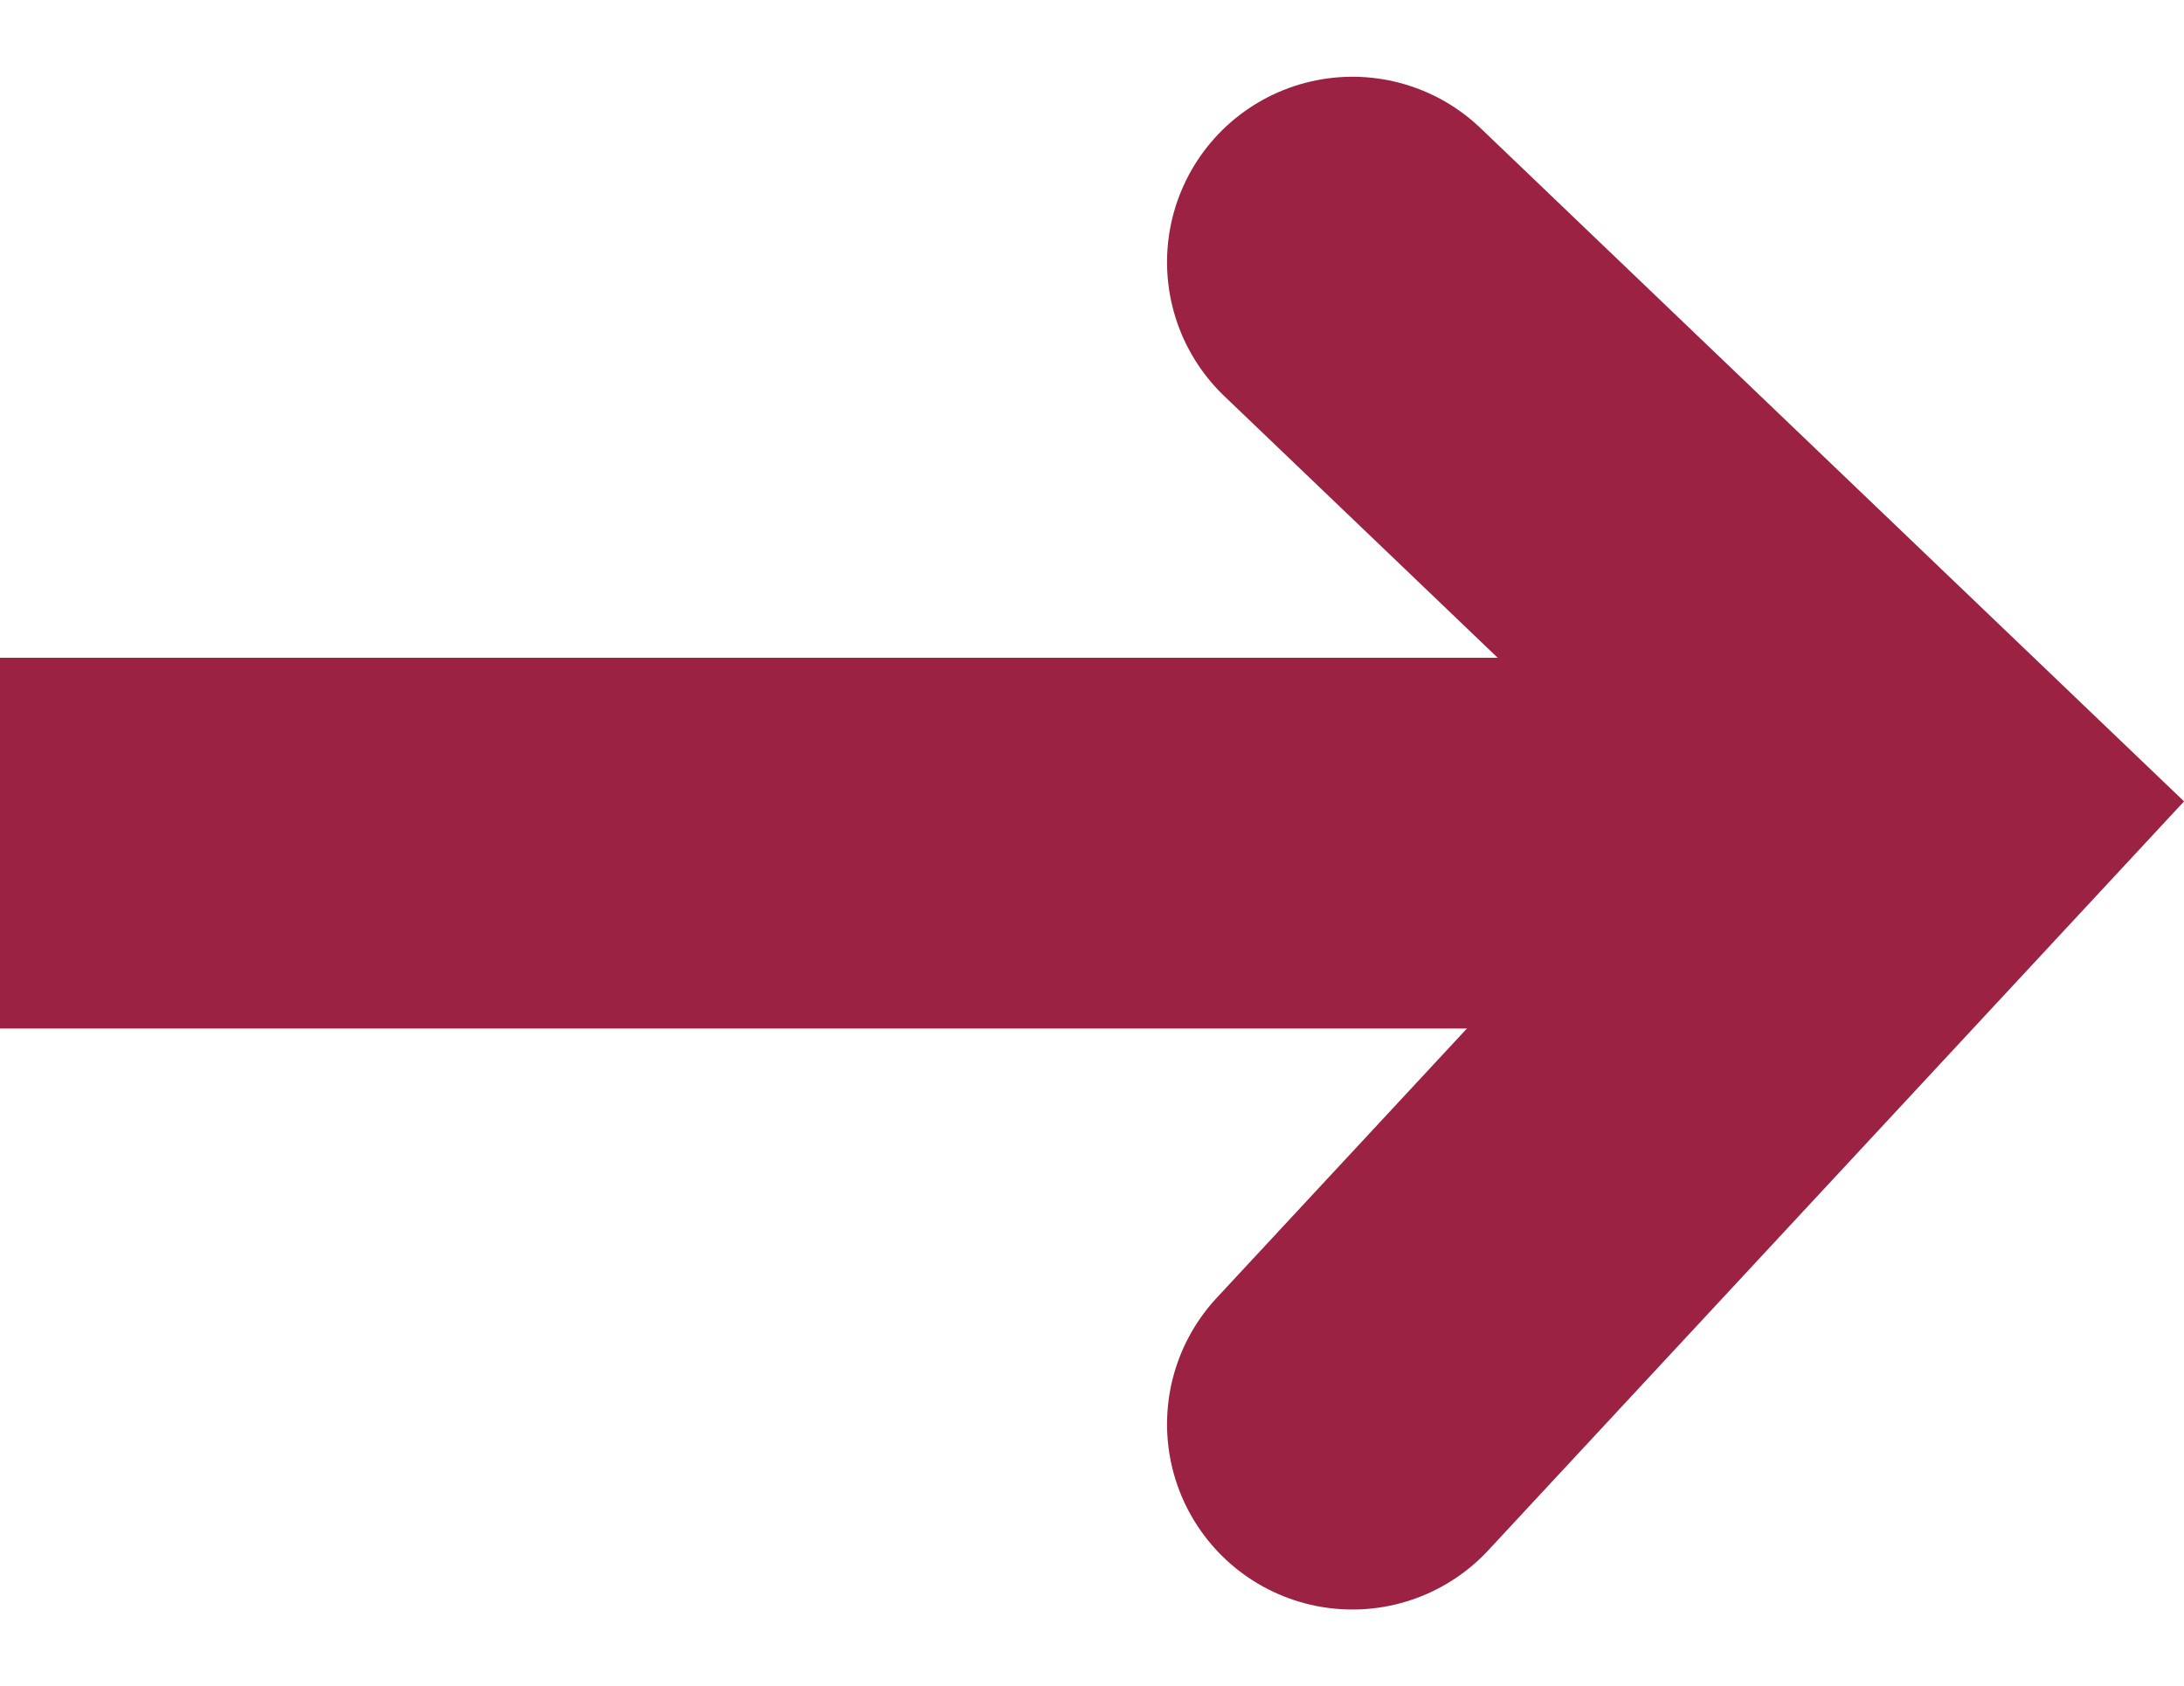
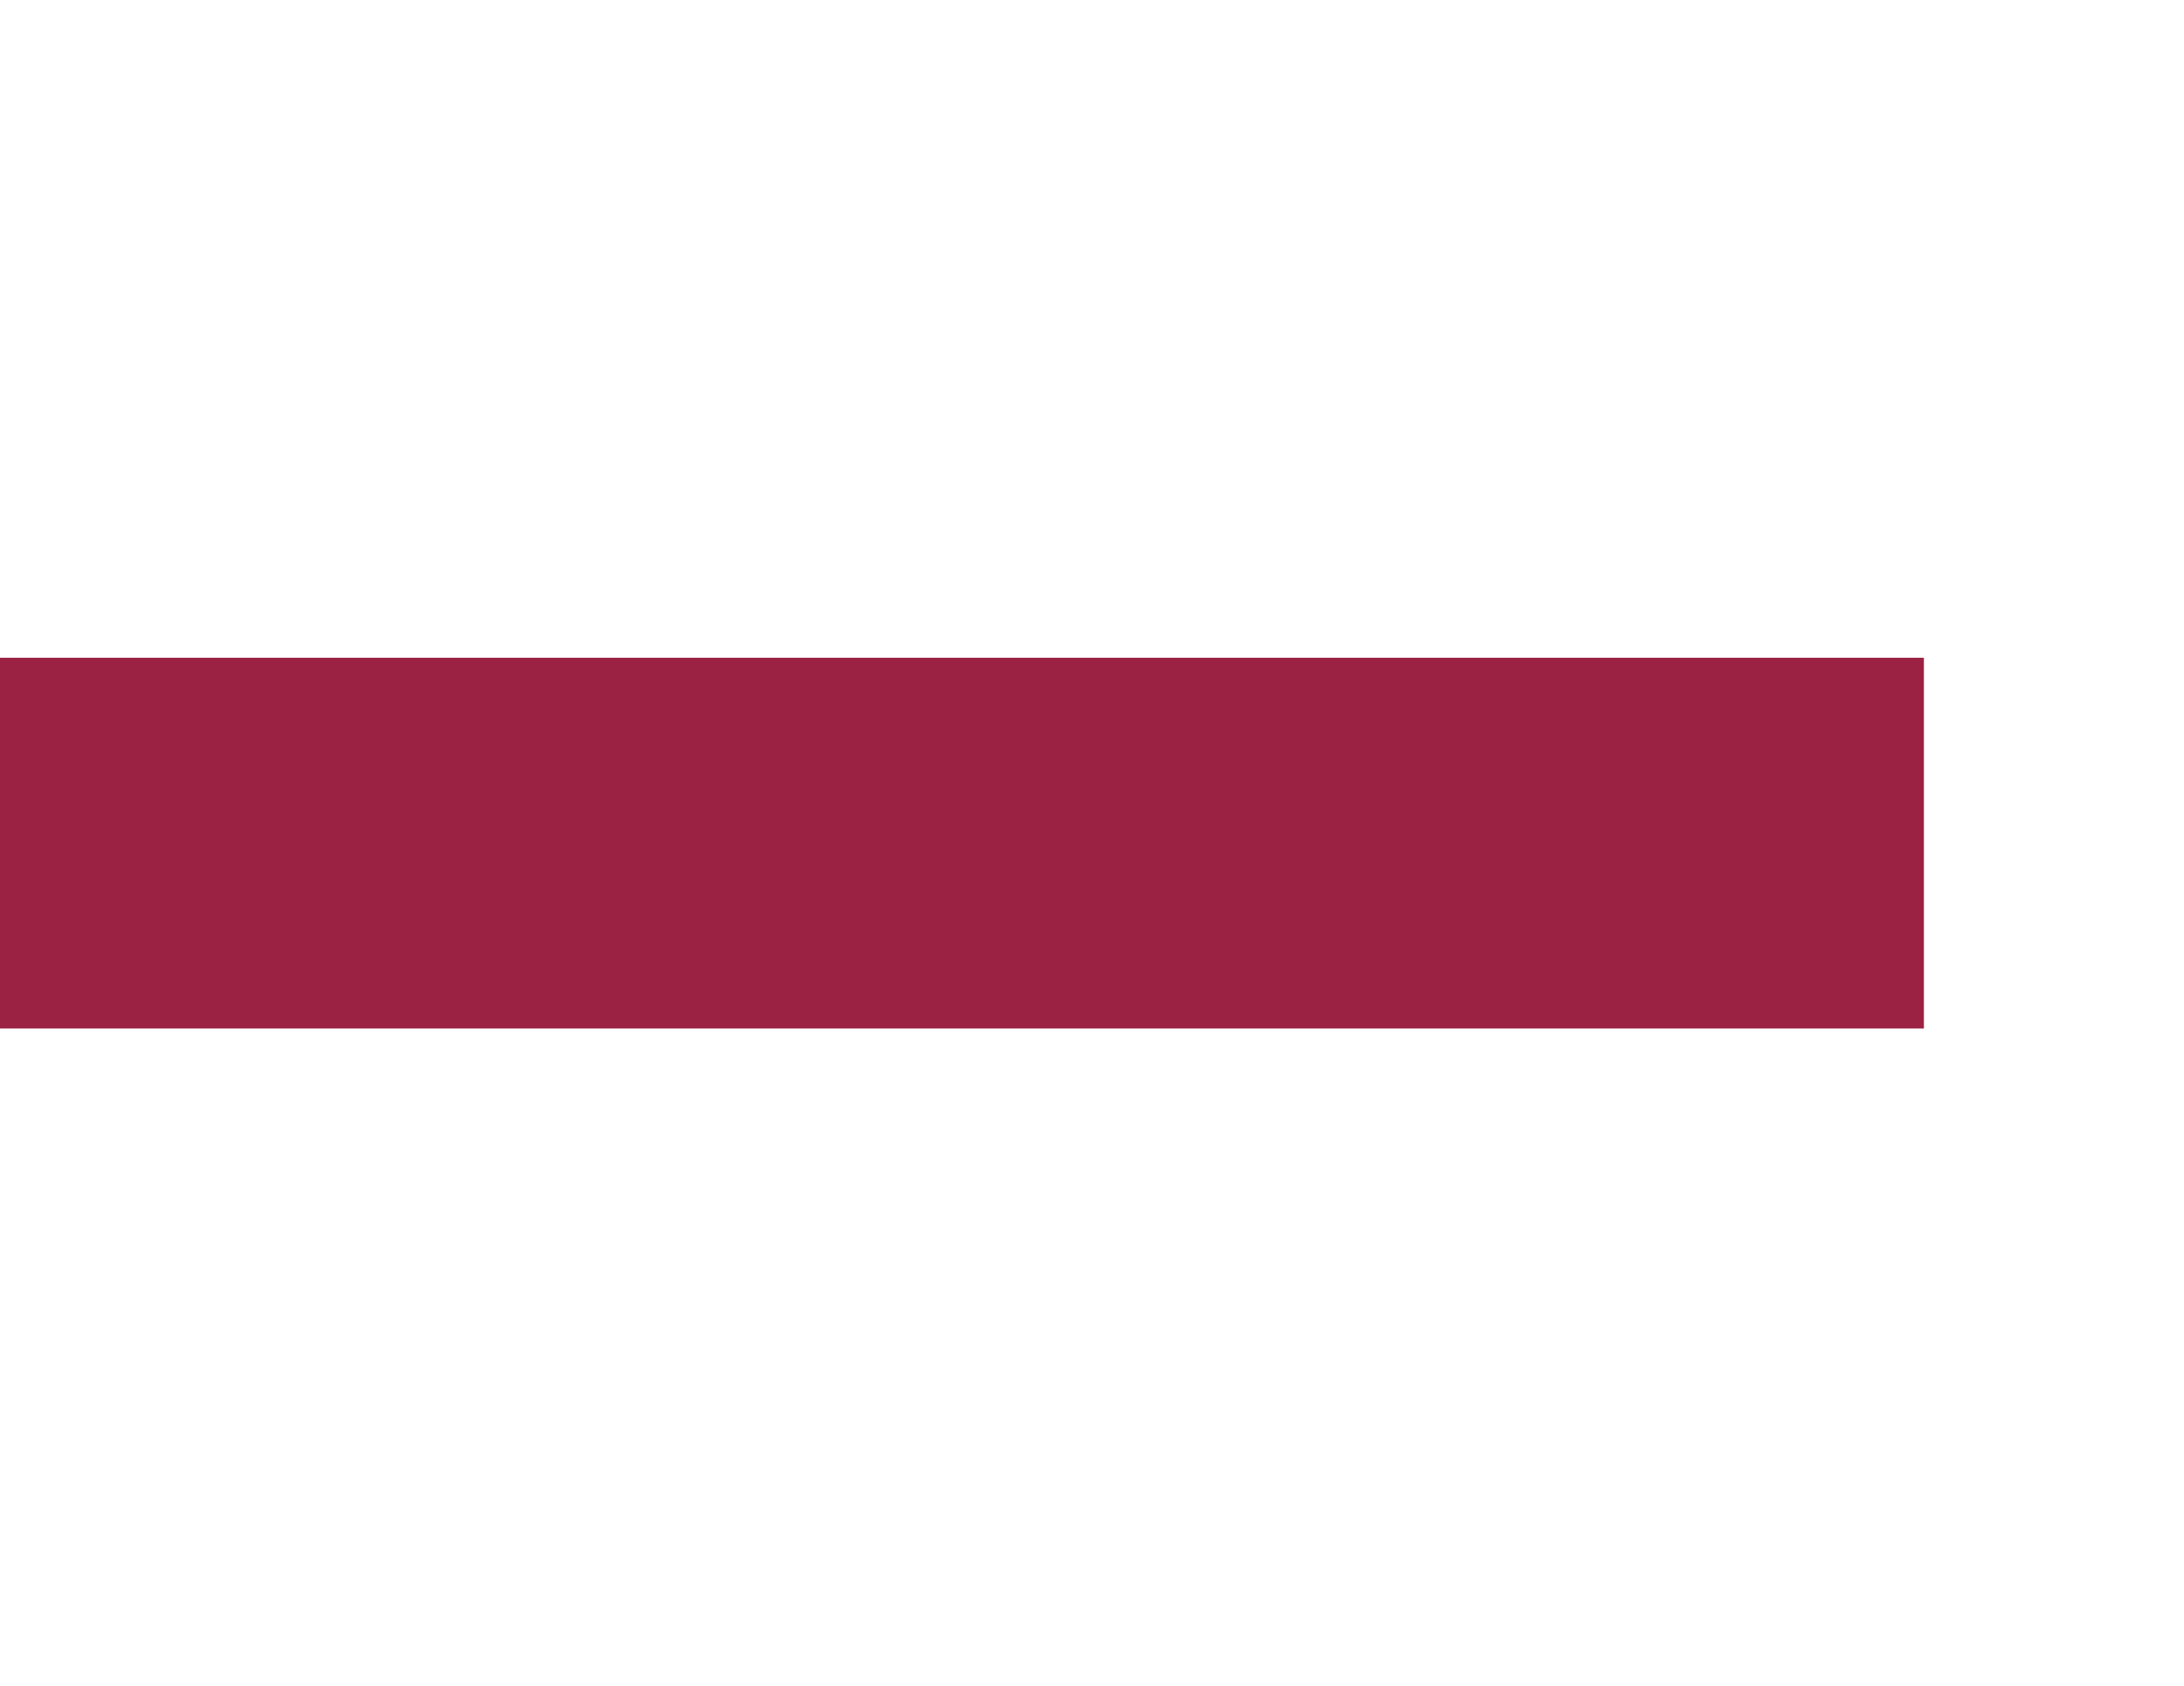
<svg xmlns="http://www.w3.org/2000/svg" width="23.561" height="18.19" viewBox="0 0 23.561 18.19">
  <g id="Grupo_7647" data-name="Grupo 7647" transform="translate(0 2.828)">
    <g id="Grupo_7372" data-name="Grupo 7372" transform="translate(14.59 0)">
-       <path id="Caminho_2889" data-name="Caminho 2889" d="M0,0,6.165,5.9h0L0,12.536" fill="none" stroke="#9b2242" stroke-linecap="round" stroke-width="4" />
-     </g>
+       </g>
    <path id="Caminho_2892" data-name="Caminho 2892" d="M-2492.405,1026.5h-20.755" transform="translate(2513.16 -1020.232)" fill="none" stroke="#9b2242" stroke-width="4" />
  </g>
</svg>